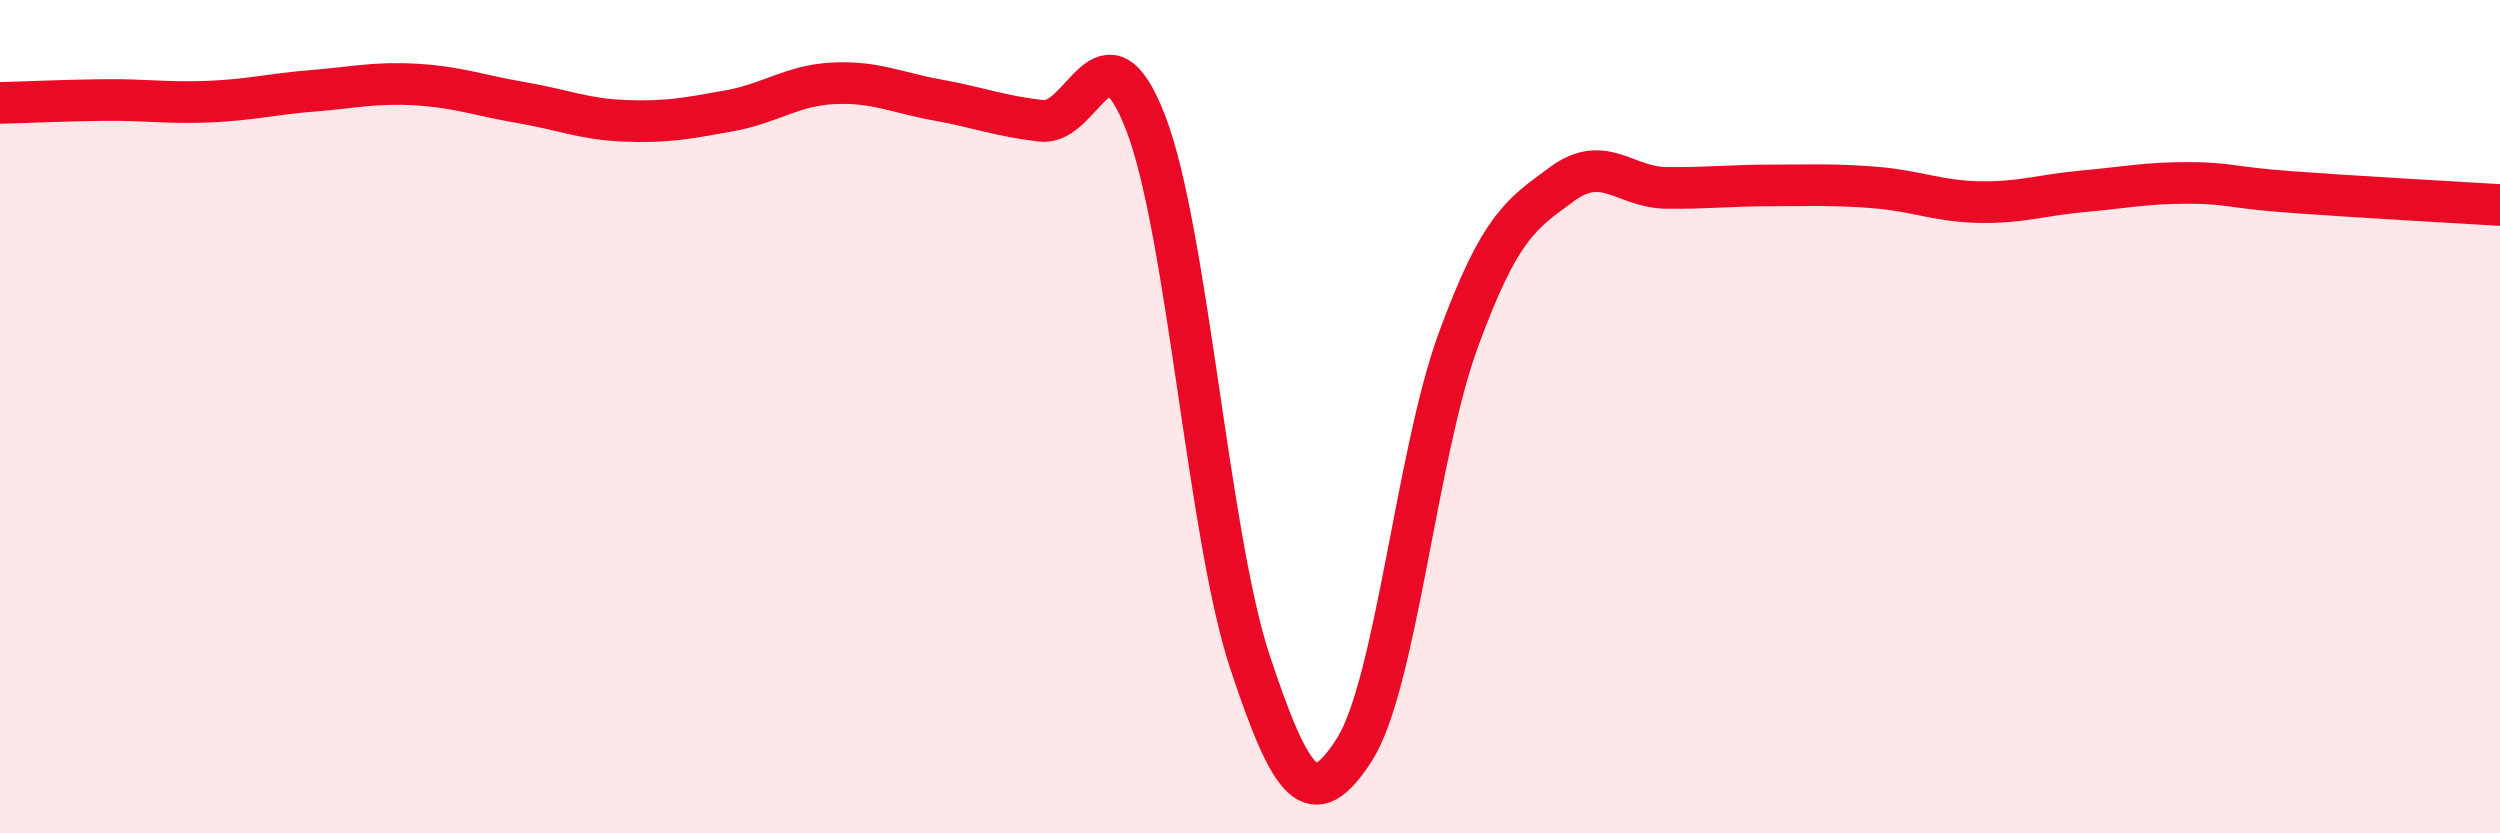
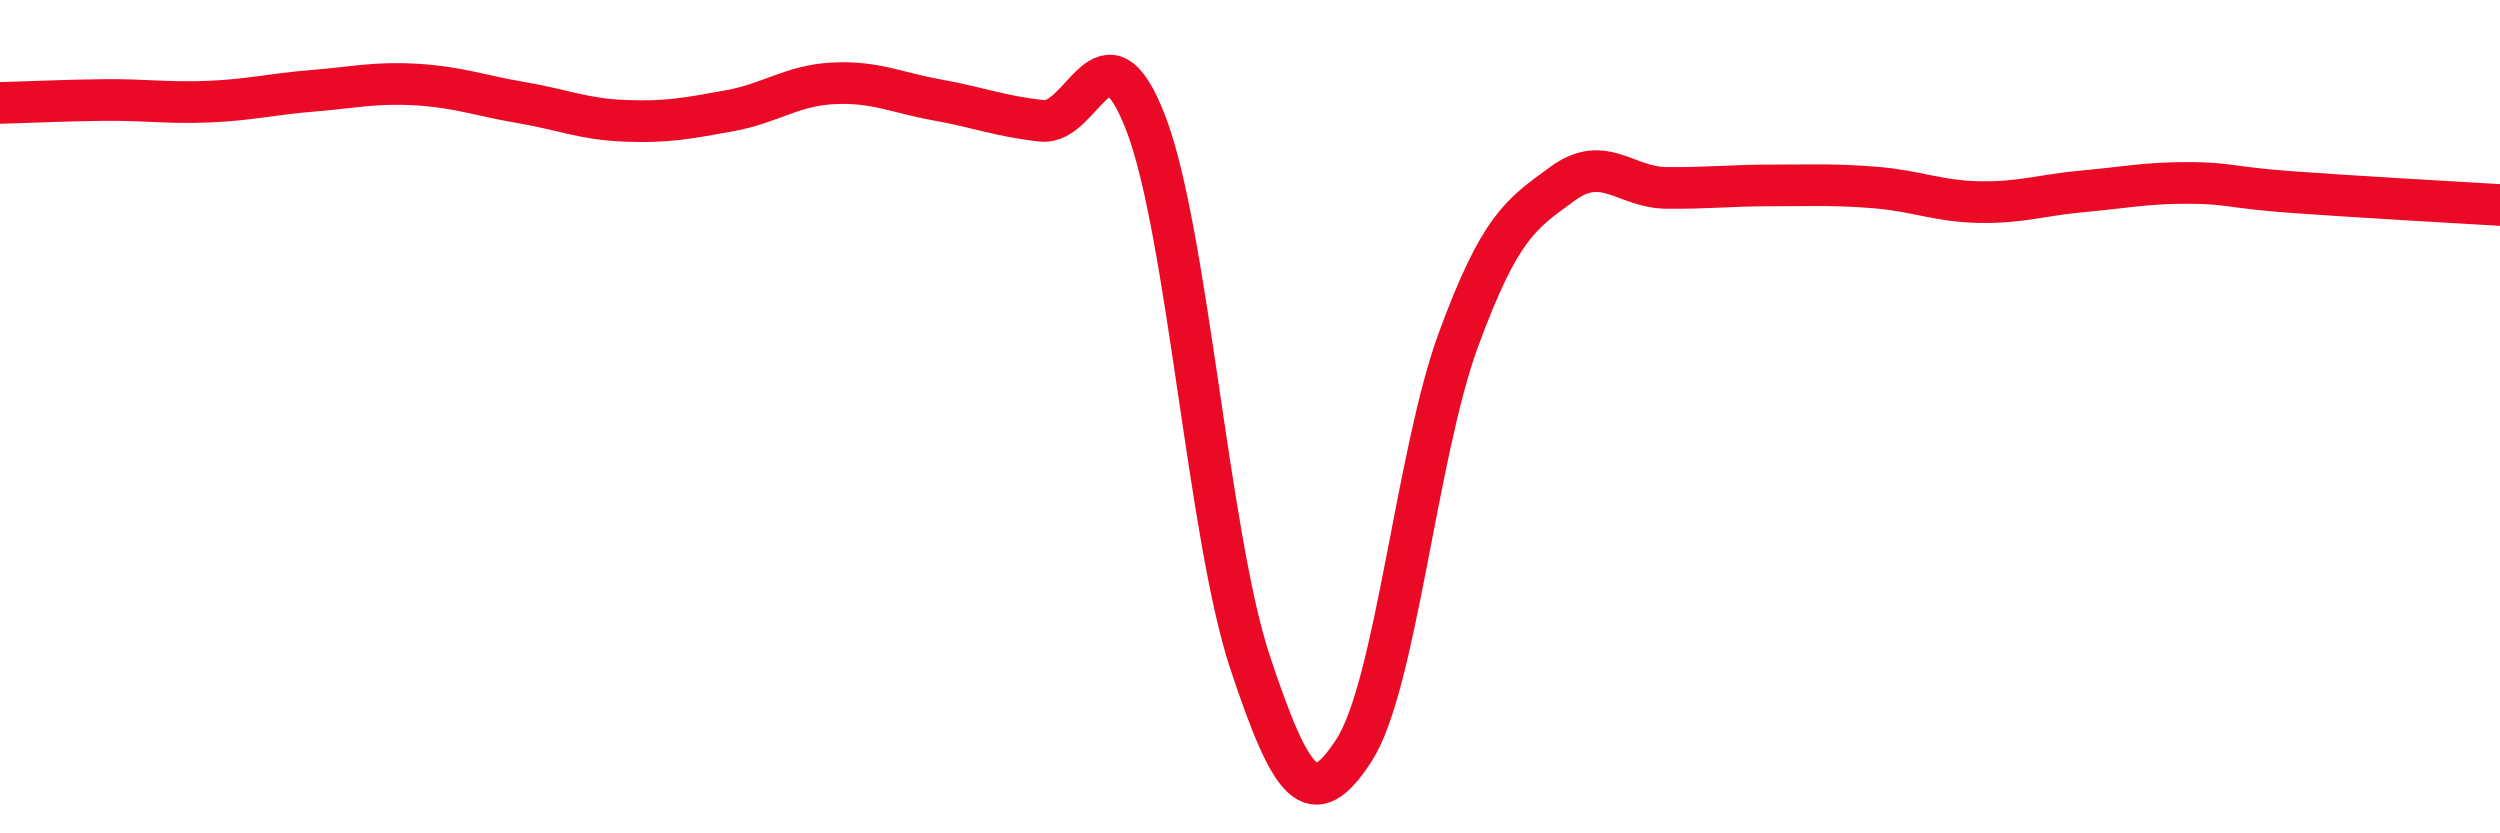
<svg xmlns="http://www.w3.org/2000/svg" width="60" height="20" viewBox="0 0 60 20">
-   <path d="M 0,2.47 C 0.5,2.46 1.5,2.41 2.5,2.4 C 3.5,2.39 4,2.48 5,2.44 C 6,2.4 6.5,2.26 7.5,2.18 C 8.5,2.1 9,1.97 10,2.03 C 11,2.09 11.5,2.29 12.5,2.46 C 13.5,2.63 14,2.86 15,2.9 C 16,2.94 16.5,2.84 17.5,2.66 C 18.5,2.48 19,2.05 20,2 C 21,1.95 21.5,2.22 22.5,2.4 C 23.5,2.58 24,2.79 25,2.9 C 26,3.01 26.5,0.36 27.5,2.96 C 28.5,5.56 29,12.88 30,15.89 C 31,18.9 31.5,19.55 32.5,18 C 33.5,16.45 34,10.88 35,8.16 C 36,5.44 36.5,5.14 37.5,4.41 C 38.5,3.68 39,4.5 40,4.51 C 41,4.52 41.5,4.45 42.5,4.45 C 43.5,4.45 44,4.42 45,4.5 C 46,4.58 46.5,4.83 47.5,4.85 C 48.5,4.87 49,4.68 50,4.59 C 51,4.5 51.5,4.39 52.5,4.39 C 53.5,4.39 53.5,4.5 55,4.61 C 56.5,4.72 59,4.86 60,4.92L60 20L0 20Z" fill="#EB0A25" opacity="0.1" stroke-linecap="round" stroke-linejoin="round" />
  <path d="M 0,2.47 C 0.5,2.46 1.5,2.41 2.5,2.4 C 3.5,2.39 4,2.48 5,2.44 C 6,2.4 6.5,2.26 7.5,2.18 C 8.5,2.1 9,1.97 10,2.03 C 11,2.09 11.5,2.29 12.5,2.46 C 13.5,2.63 14,2.86 15,2.9 C 16,2.94 16.5,2.84 17.5,2.66 C 18.5,2.48 19,2.05 20,2 C 21,1.95 21.5,2.22 22.5,2.4 C 23.5,2.58 24,2.79 25,2.9 C 26,3.01 26.5,0.36 27.5,2.96 C 28.5,5.56 29,12.88 30,15.89 C 31,18.9 31.5,19.55 32.5,18 C 33.5,16.45 34,10.88 35,8.16 C 36,5.44 36.5,5.14 37.5,4.41 C 38.5,3.68 39,4.5 40,4.51 C 41,4.52 41.5,4.45 42.5,4.45 C 43.5,4.45 44,4.42 45,4.5 C 46,4.58 46.5,4.83 47.5,4.85 C 48.5,4.87 49,4.68 50,4.59 C 51,4.5 51.5,4.39 52.5,4.39 C 53.5,4.39 53.5,4.5 55,4.61 C 56.5,4.72 59,4.86 60,4.92" stroke="#EB0A25" stroke-width="1" fill="none" stroke-linecap="round" stroke-linejoin="round" />
</svg>